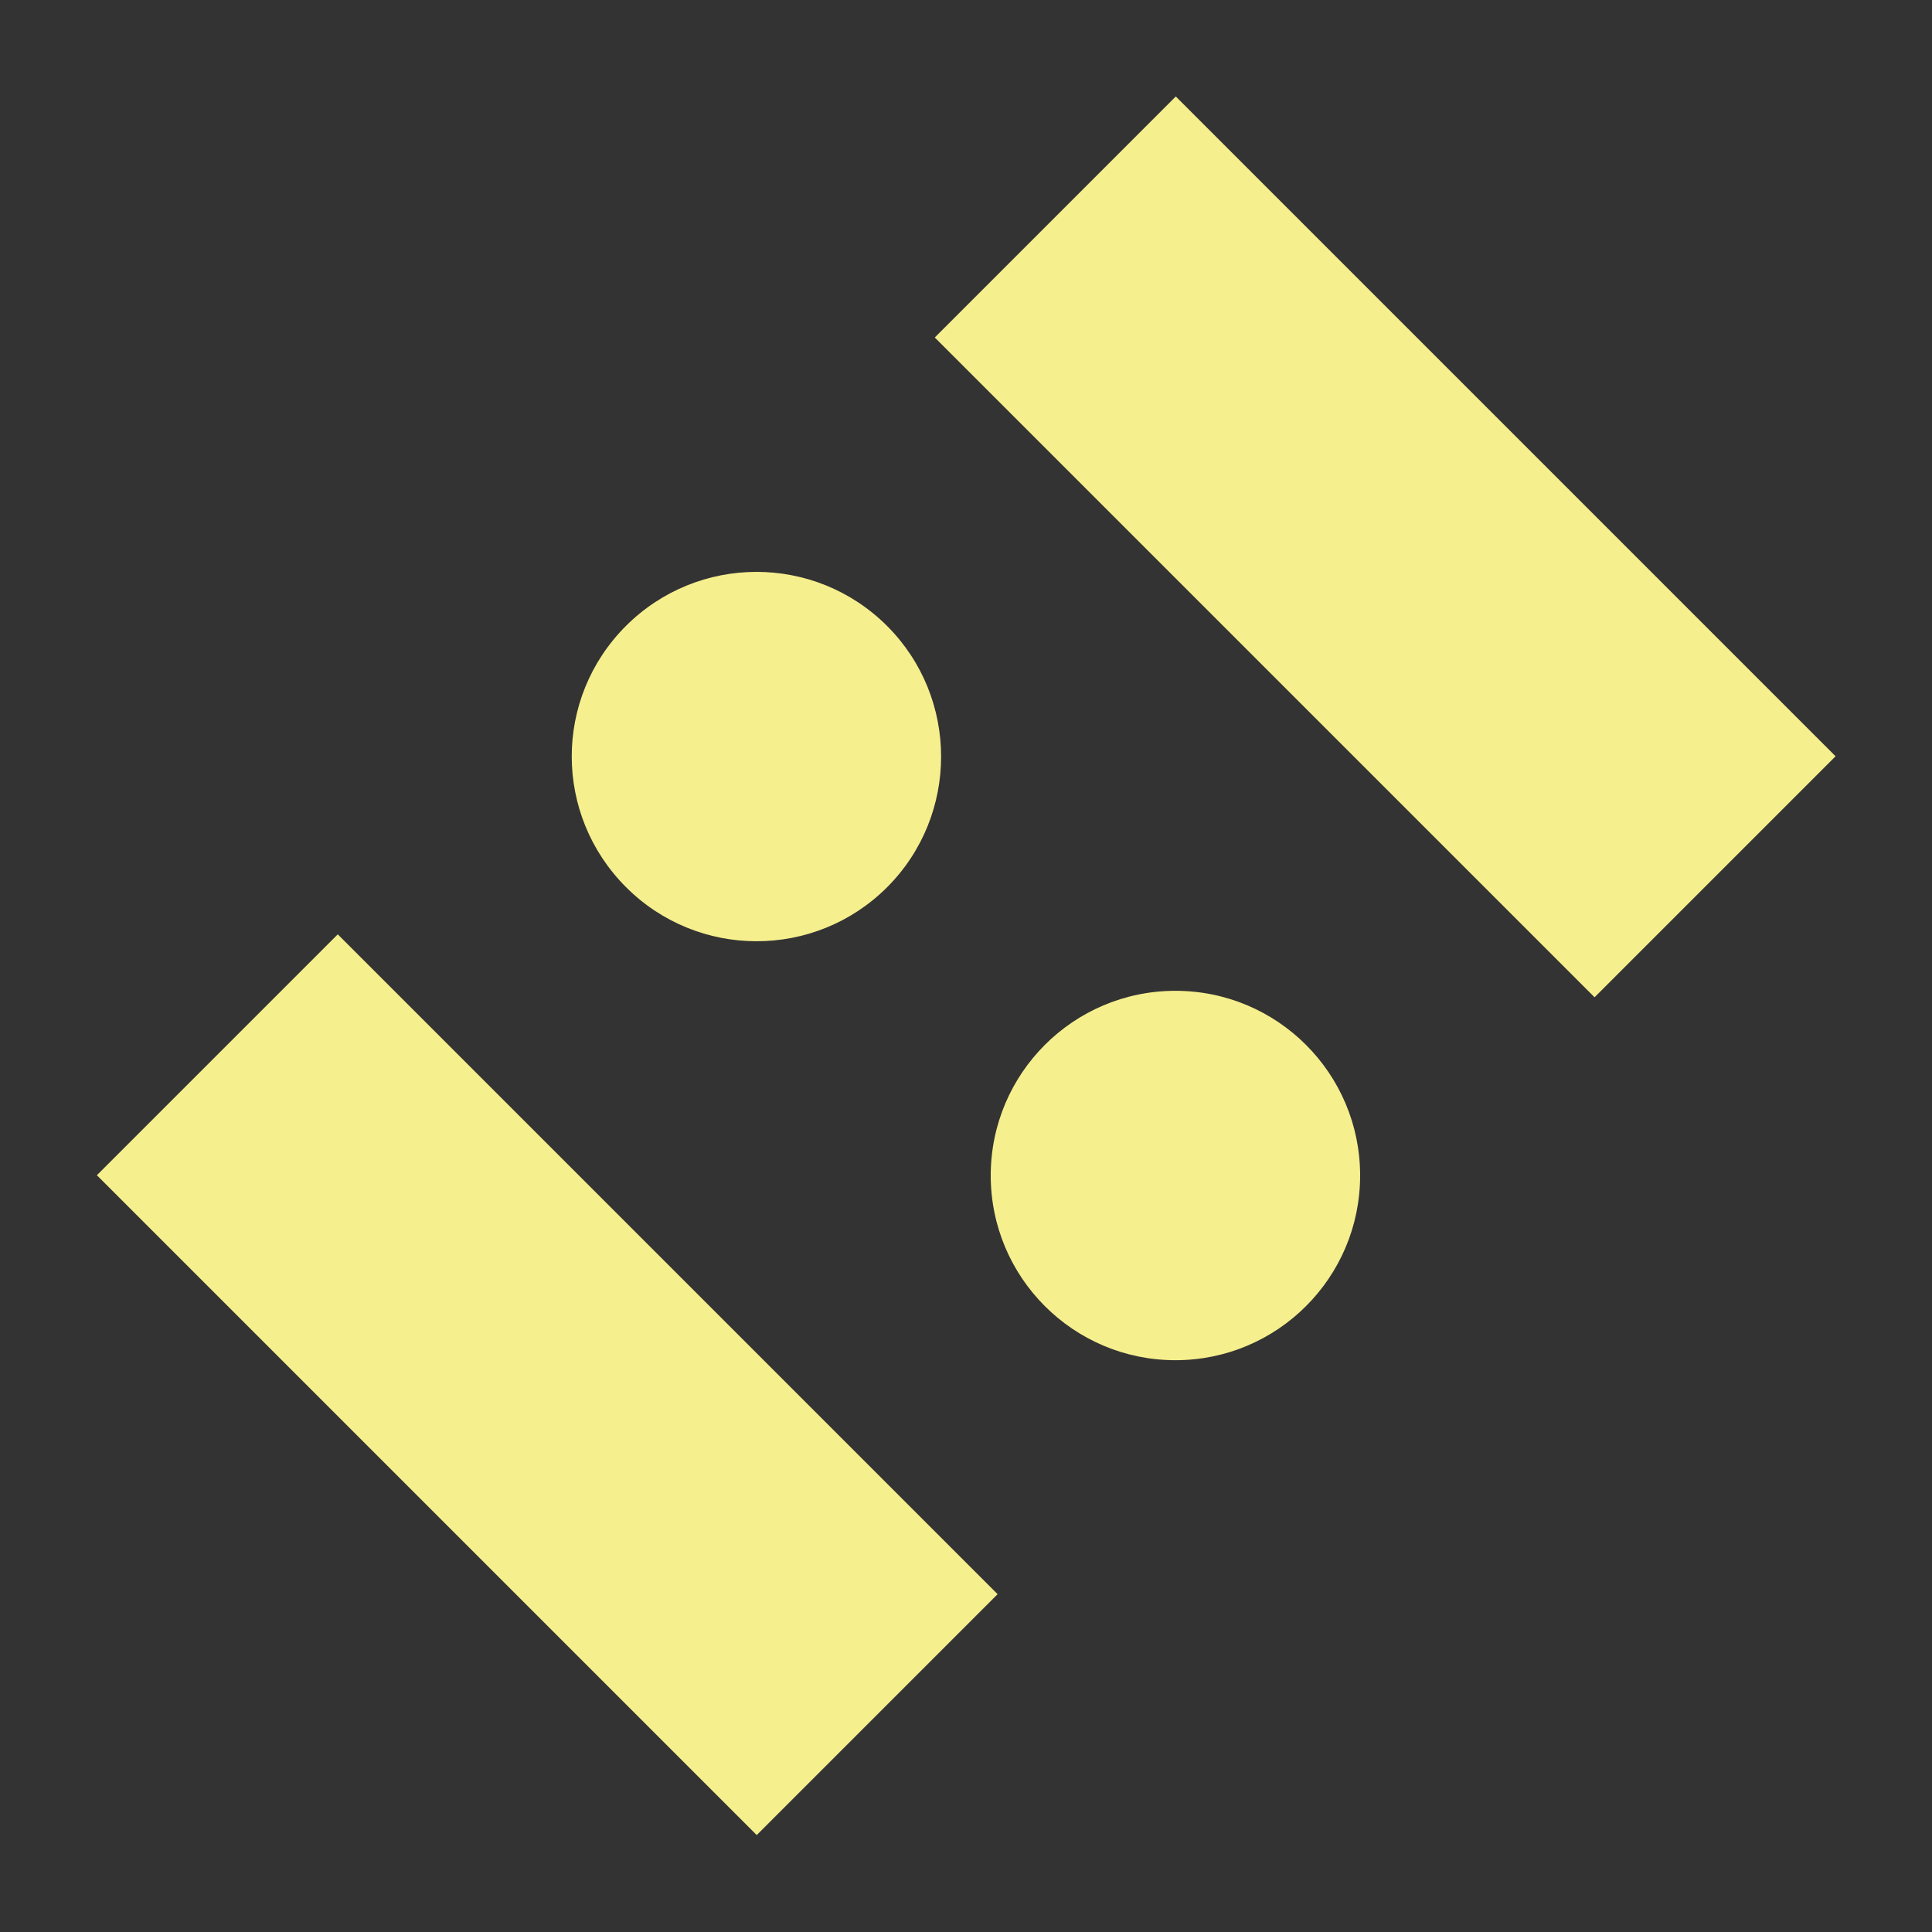
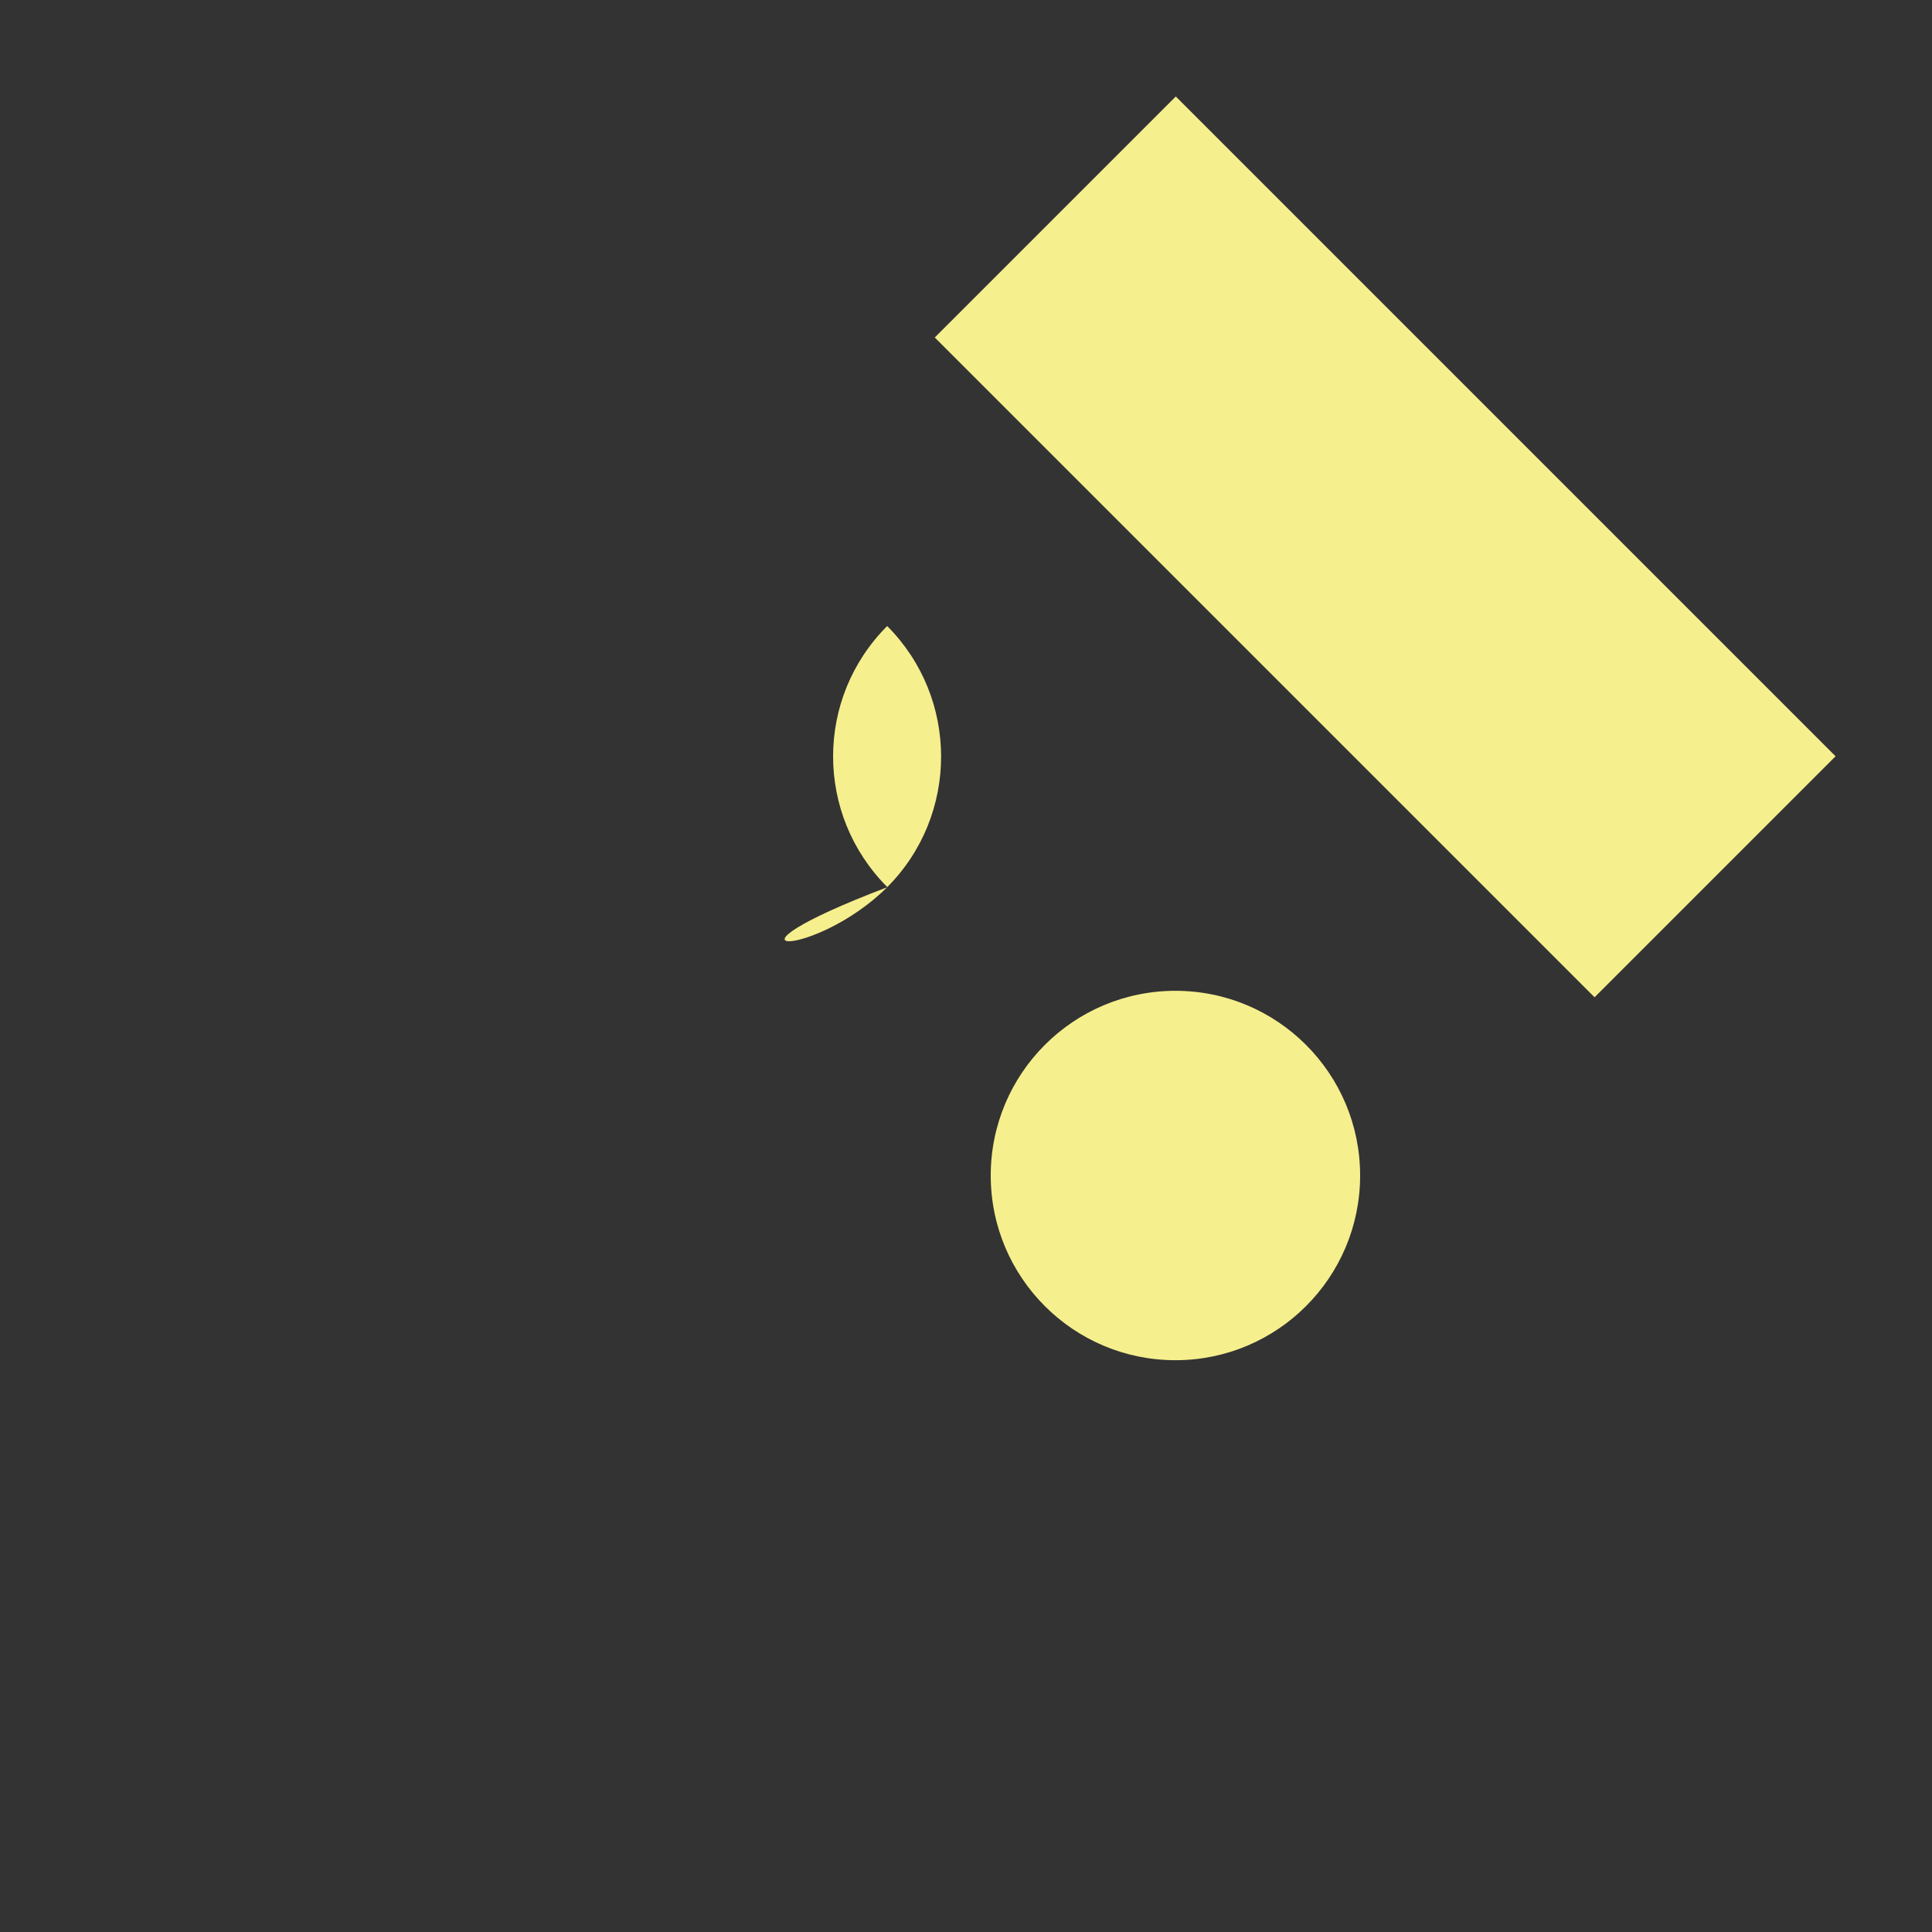
<svg xmlns="http://www.w3.org/2000/svg" version="1.1" id="Calque_1" x="0px" y="0px" width="25px" height="25px" viewBox="0 0 25 25" enable-background="new 0 0 25 25" xml:space="preserve">
  <rect x="0" y="0" width="25" height="25" fill="#333333" stroke="none" />
  <g>
    <circle fill="#F6EF8D" cx="15.21" cy="15.211" r="2.39" />
-     <path fill="#F6EF8D" d="M11.48,11.48c0.93-0.932,0.931-2.446,0-3.379c-0.936-0.936-2.449-0.933-3.382,0   c-0.934,0.935-0.933,2.443,0.003,3.379C9.031,12.411,10.545,12.415,11.48,11.48z" />
+     <path fill="#F6EF8D" d="M11.48,11.48c0.93-0.932,0.931-2.446,0-3.379c-0.934,0.935-0.933,2.443,0.003,3.379C9.031,12.411,10.545,12.415,11.48,11.48z" />
    <rect x="15.715" y="1.04" transform="matrix(-0.707 0.707 -0.707 -0.707 35.598 -0.589)" fill="#F6EF8D" width="4.411" height="12.076" />
-     <rect x="1.041" y="15.716" transform="matrix(0.707 0.707 -0.707 0.707 14.746 0.243)" fill="#F6EF8D" width="12.077" height="4.409" />
  </g>
</svg>